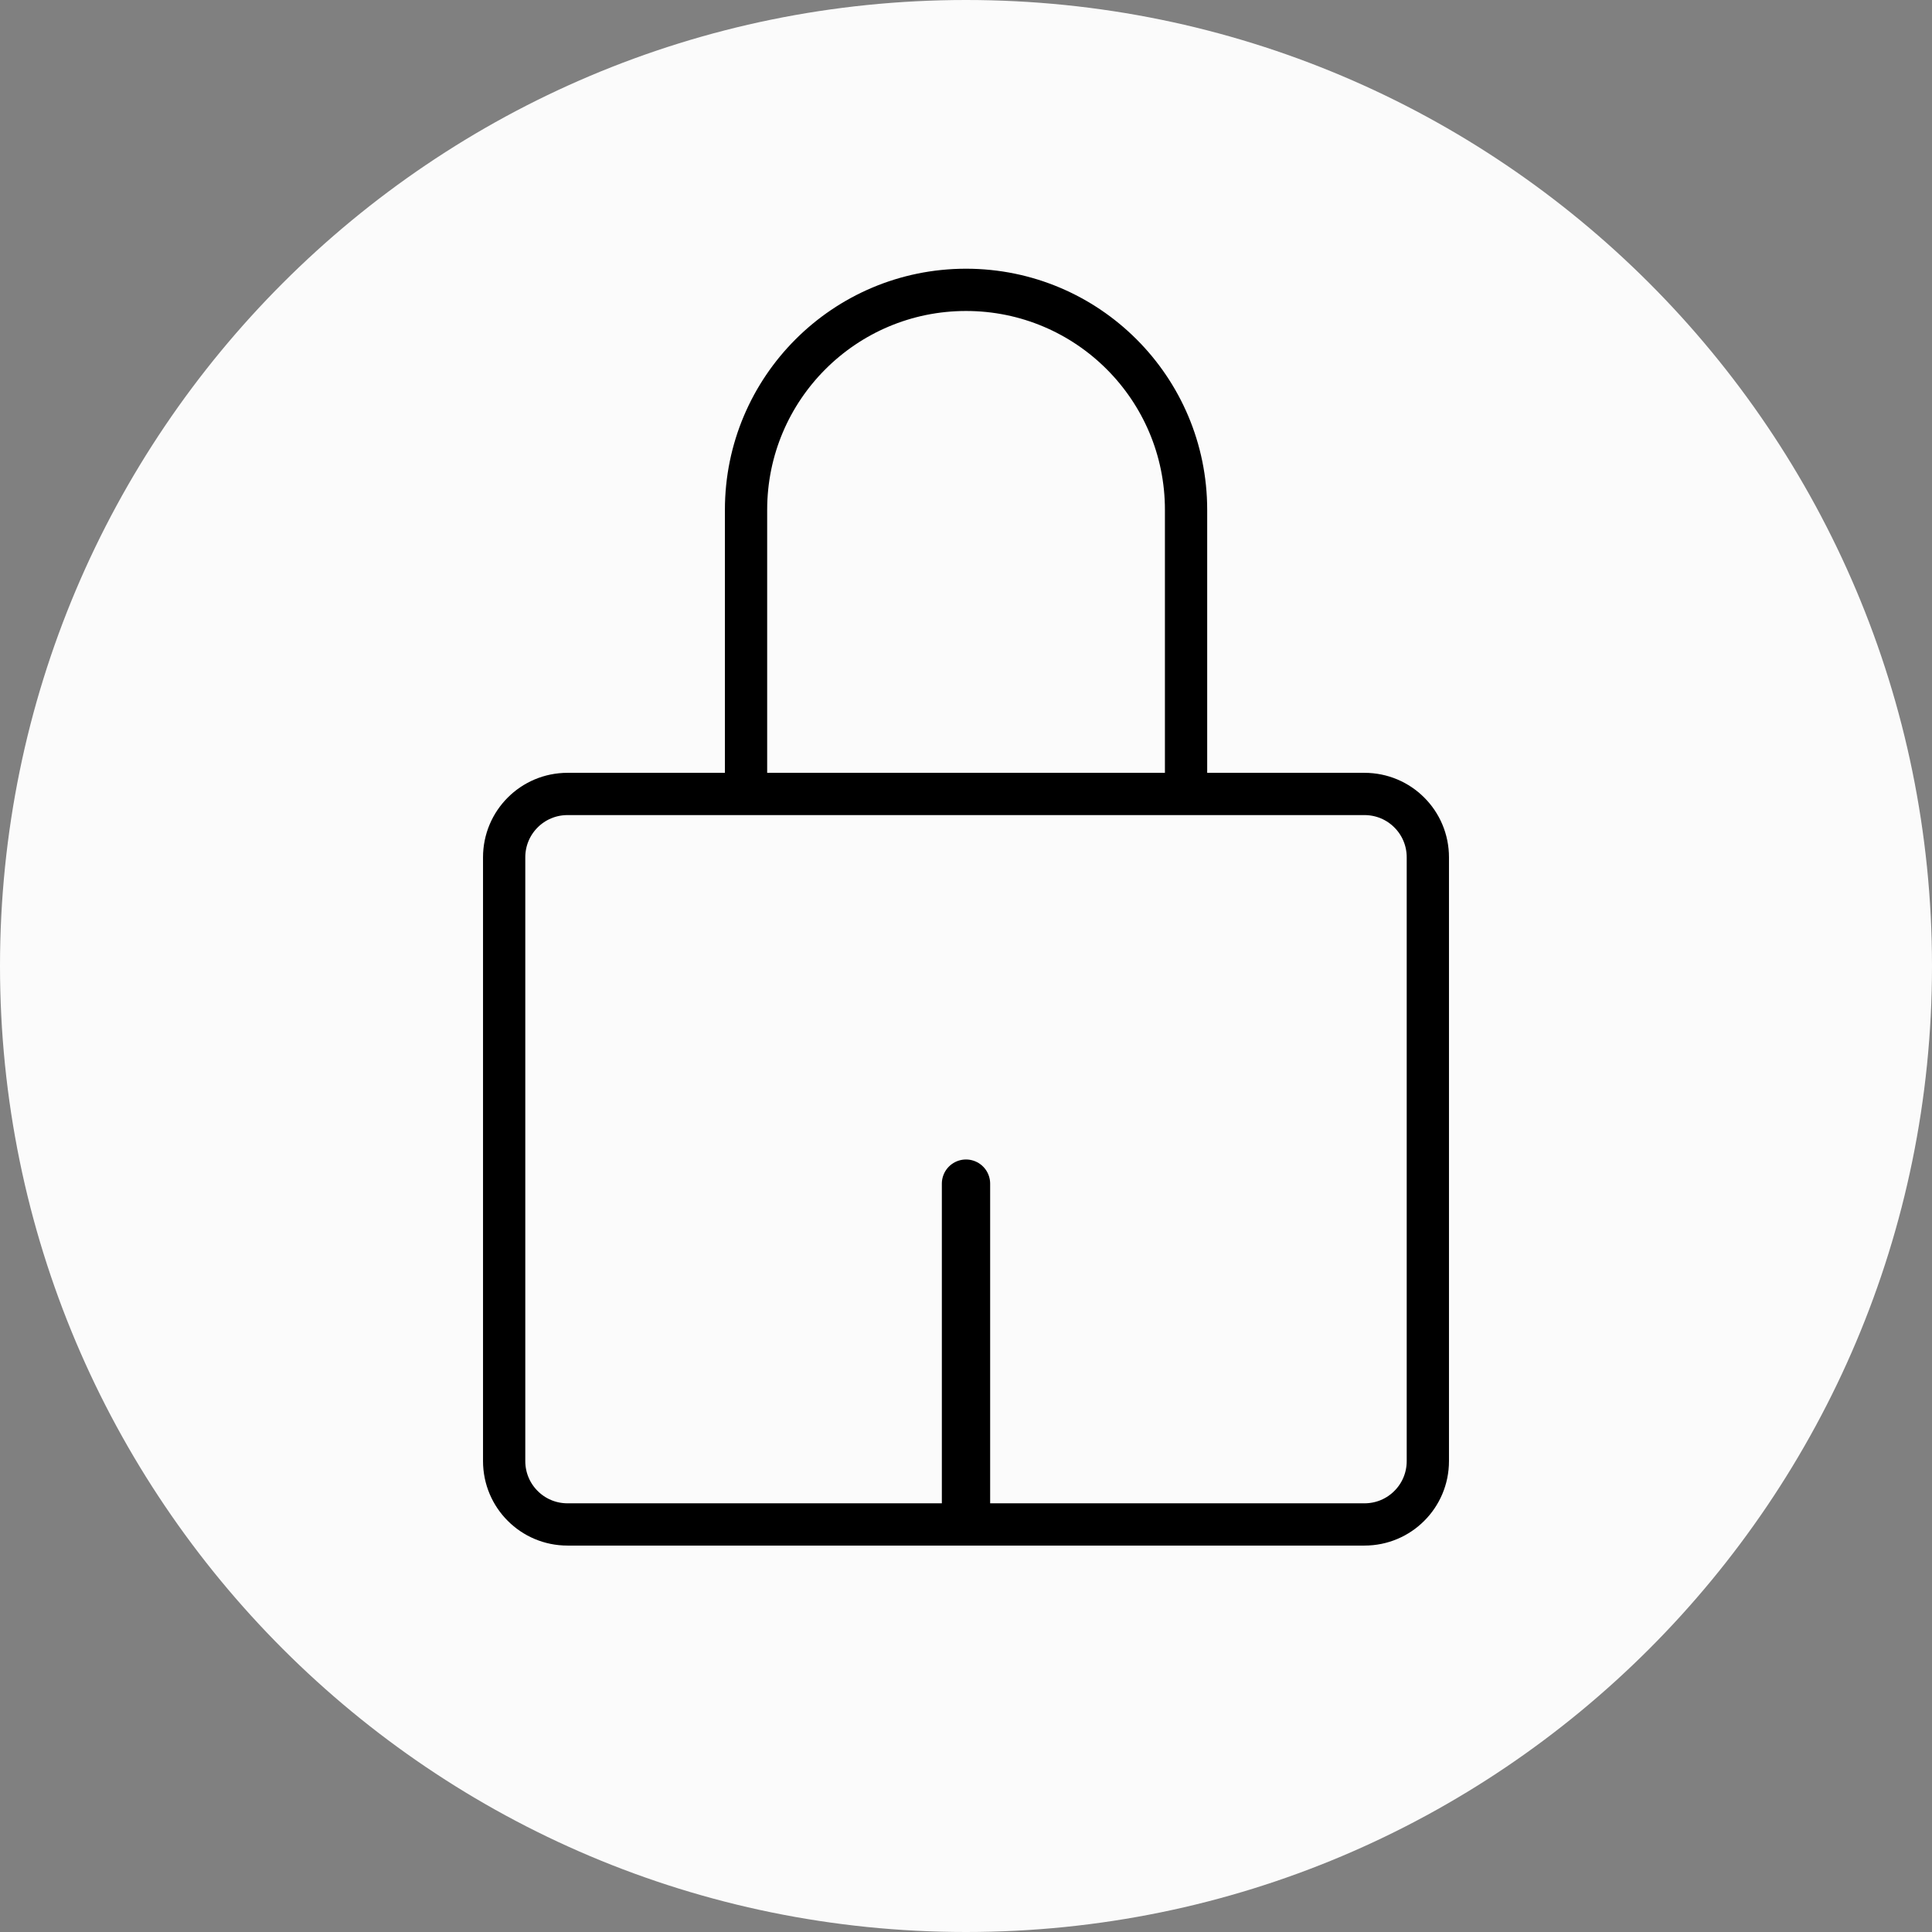
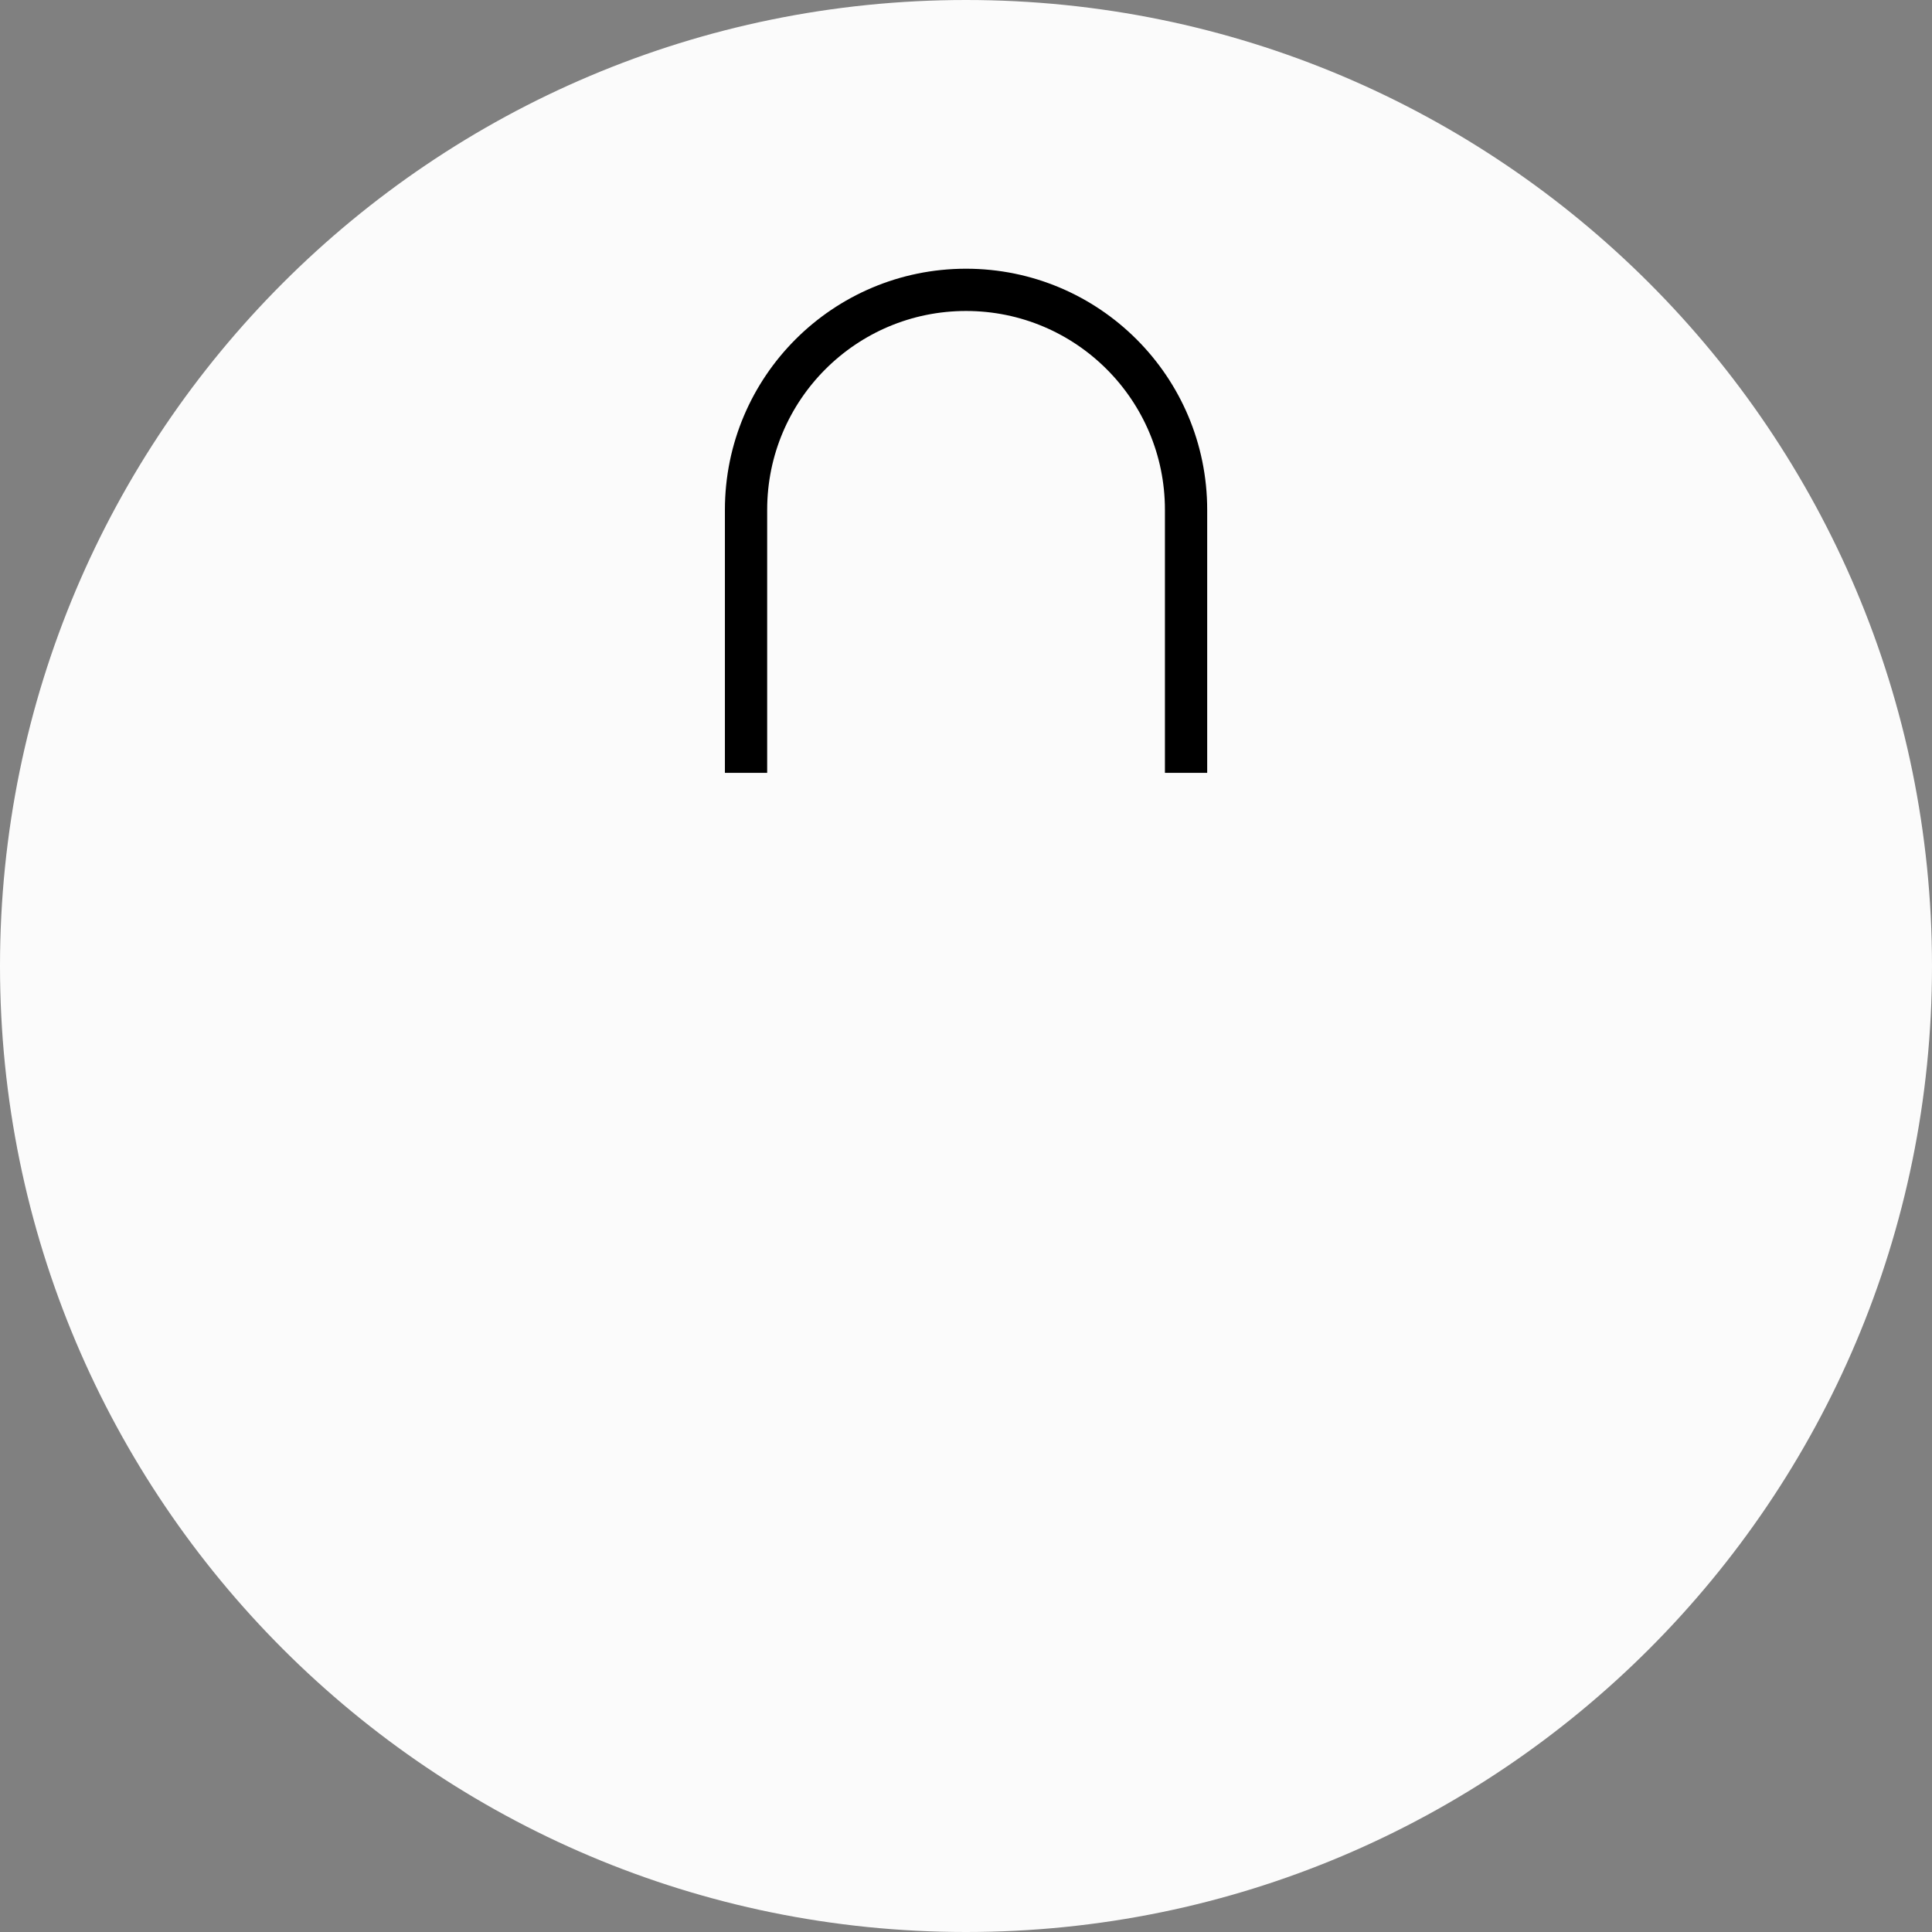
<svg xmlns="http://www.w3.org/2000/svg" width="40px" height="40px" viewBox="0 0 40 40" version="1.1">
  <rect x="0" y="0" width="40" height="40" fill="#808080" stroke="none" />
  <title>Group 4</title>
  <g id="Login---Sep" stroke="none" stroke-width="1" fill="none" fill-rule="evenodd">
    <g id="04-login-" transform="translate(-930.5, -307)">
      <g id="Group-5" transform="translate(782, 307)">
        <g id="Group-4" transform="translate(148.5, 0)">
          <g id="Group-9" fill="#FBFBFB">
            <path d="M20,0 C31.046,-2.02906125e-15 40,8.954 40,20 C40,31.046 31.046,40 20,40 C8.954,40 1.3527075e-15,31.046 0,20 C-1.3527075e-15,8.954 8.954,2.02906125e-15 20,0 Z" id="Rectangle" />
          </g>
          <g id="Group-2" transform="translate(10, 6)" stroke="#000000">
-             <path d="M18.25,10.438 C18.612,10.438 18.941,10.584 19.178,10.822 C19.416,11.059 19.562,11.388 19.562,11.75 L19.562,24.25 C19.562,24.612 19.416,24.941 19.178,25.178 C18.941,25.416 18.612,25.562 18.25,25.562 L1.75,25.562 C1.388,25.562 1.059,25.416 0.822,25.178 C0.584,24.941 0.438,24.612 0.438,24.25 L0.438,11.75 C0.438,11.388 0.584,11.059 0.822,10.822 C1.059,10.584 1.388,10.438 1.75,10.438 Z" id="Rectangle" stroke-width="0.875" />
-             <line x1="10" y1="25.281" x2="10" y2="18.506" id="Line" stroke-linecap="round" />
            <path d="M5,0.445 L10.446,0.445 C12.961,0.445 15,2.484 15,5 C15,7.516 12.961,9.555 10.446,9.555 L5,9.555 L5,9.555" id="Rectangle-Copy" stroke-width="0.875" transform="translate(10.001, 5) rotate(-90) translate(-10.001, -5)" />
          </g>
        </g>
      </g>
    </g>
  </g>
</svg>